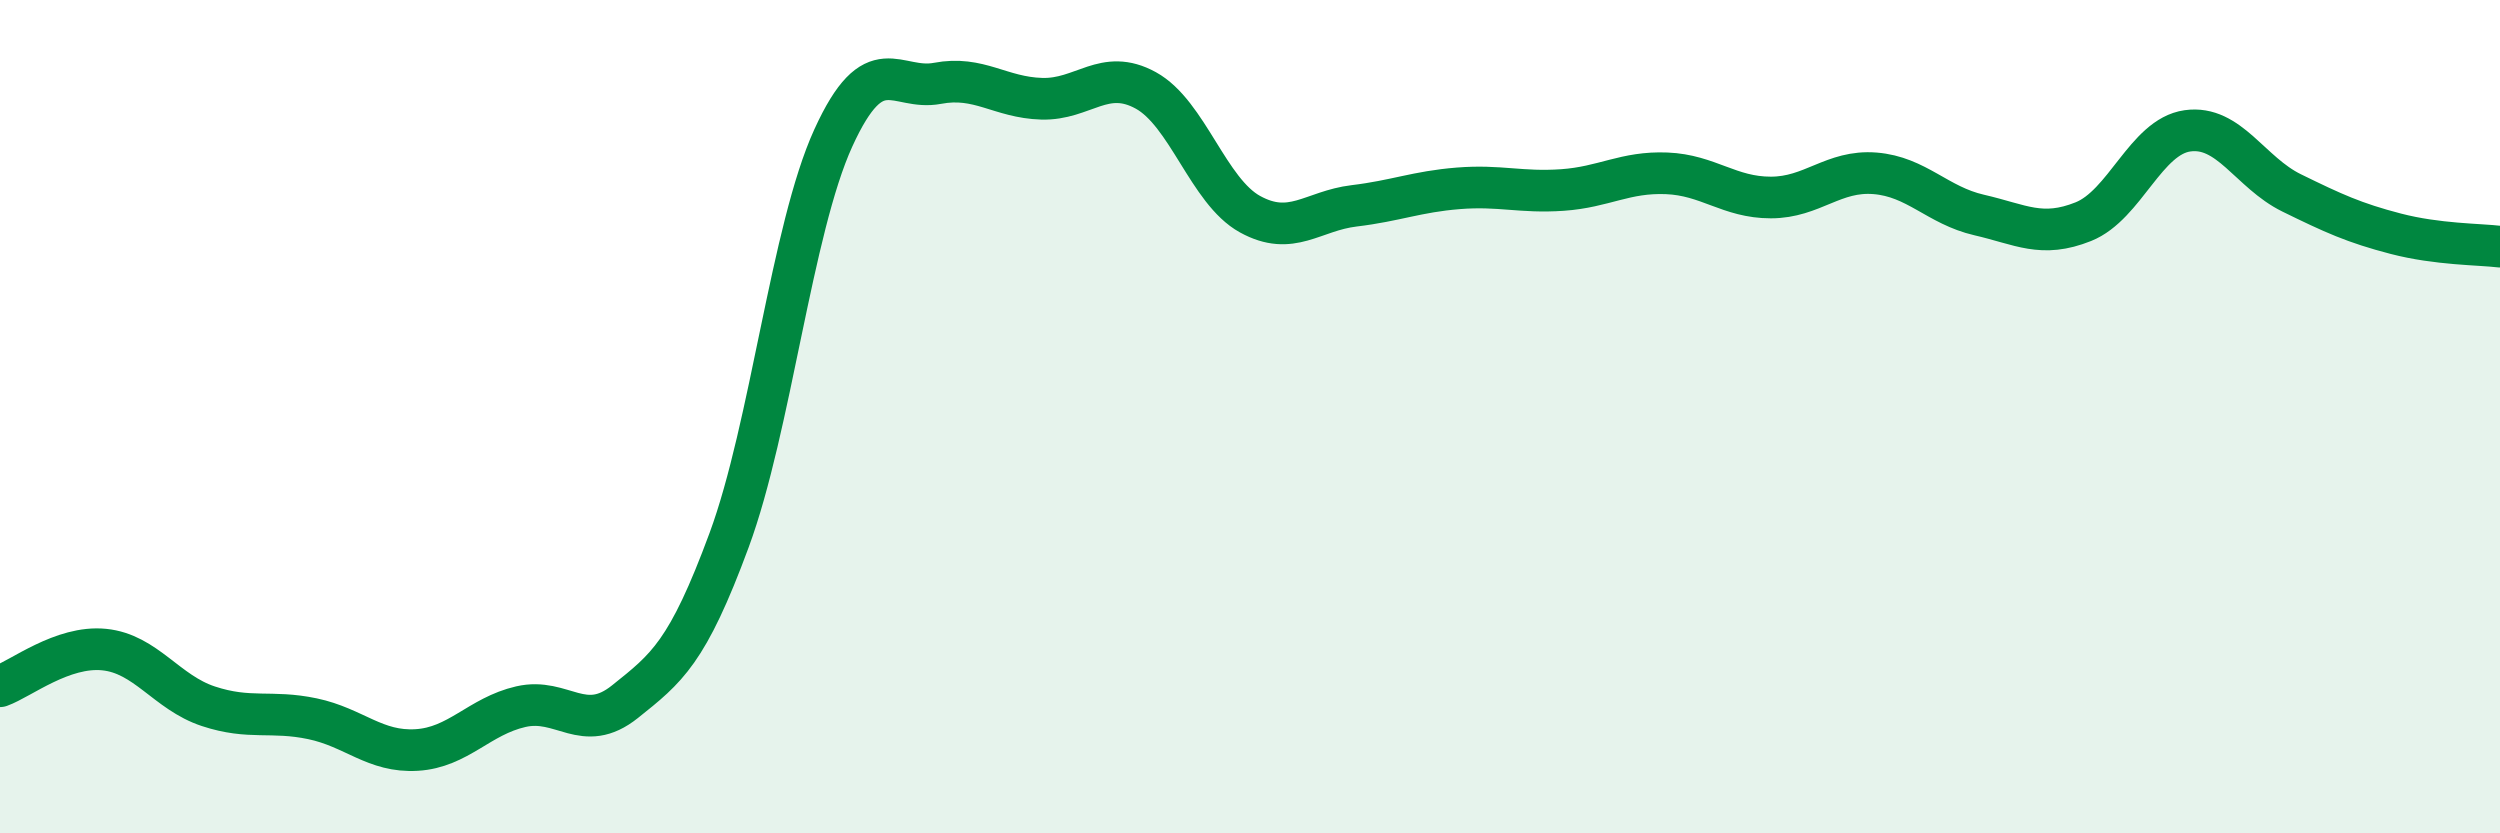
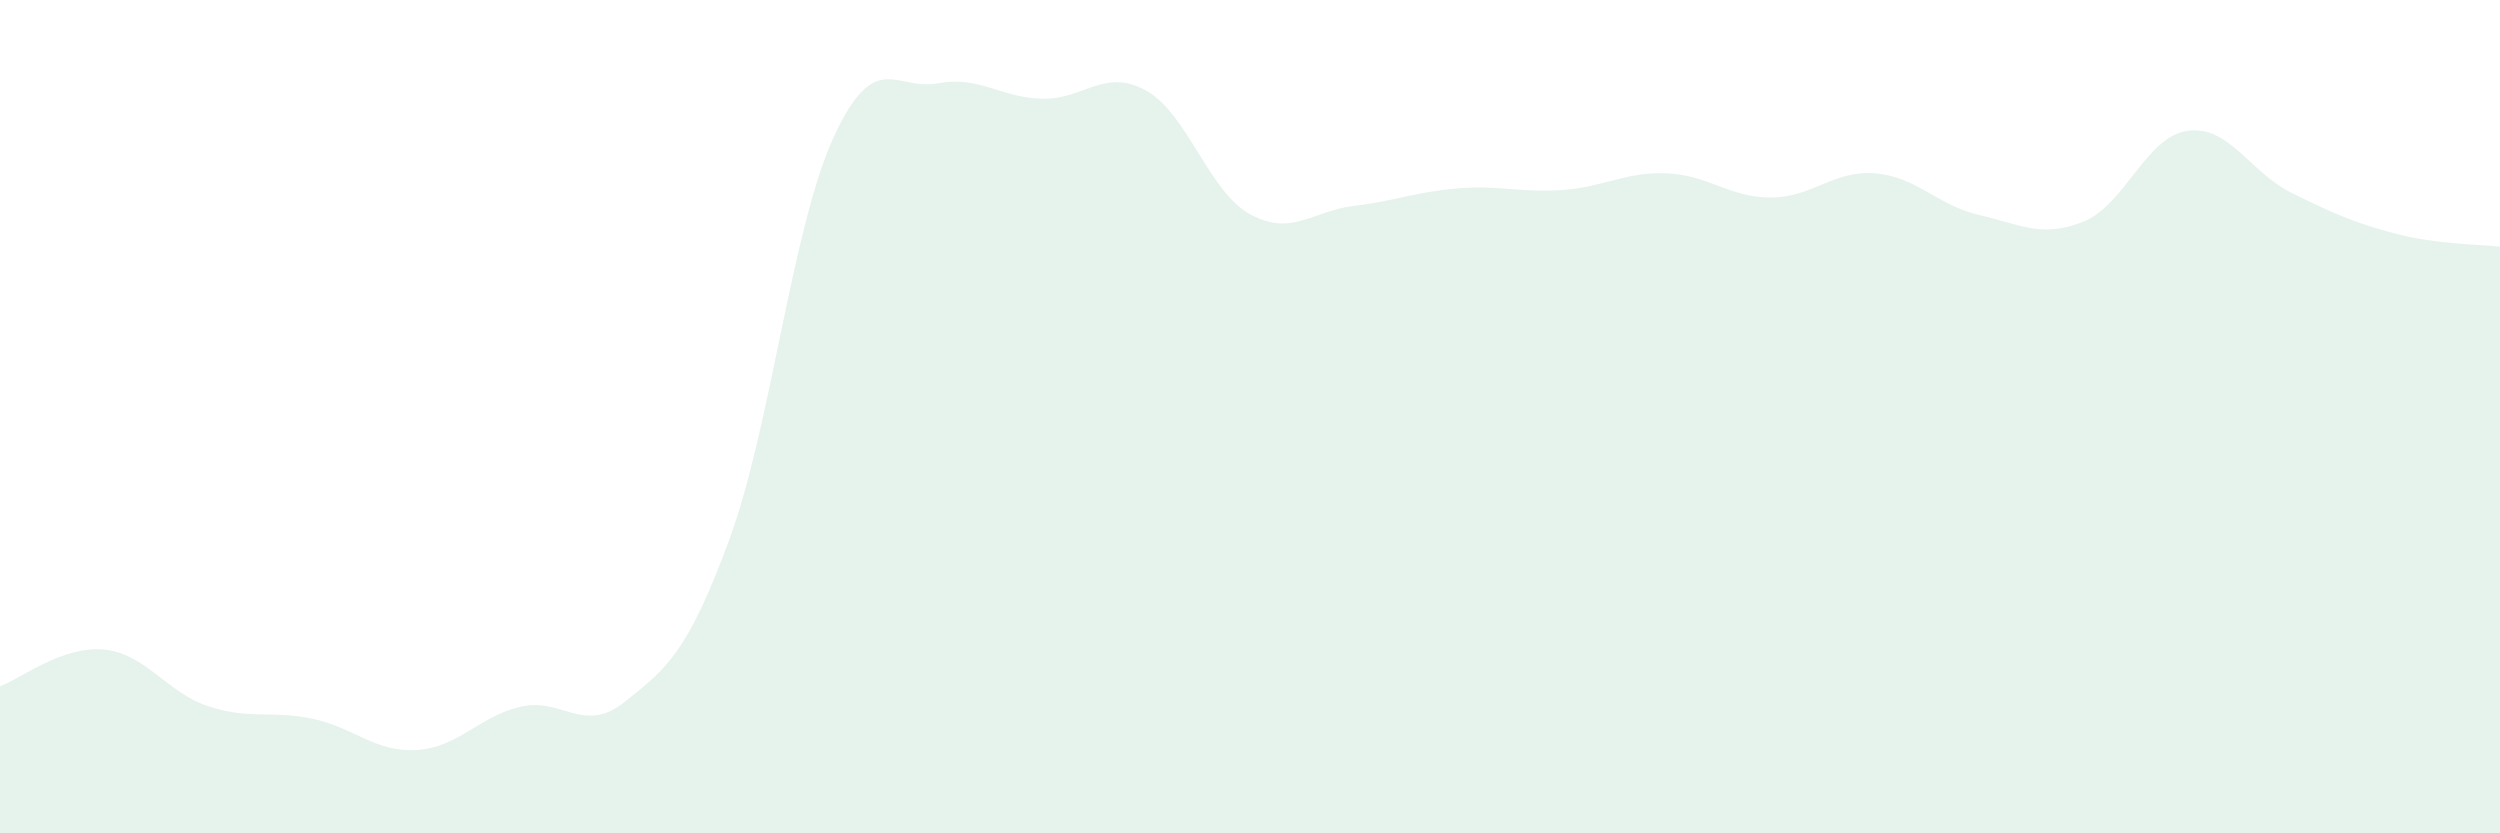
<svg xmlns="http://www.w3.org/2000/svg" width="60" height="20" viewBox="0 0 60 20">
  <path d="M 0,16.47 C 0.5,16.29 1.5,15.49 2.5,15.59 C 3.5,15.69 4,16.62 5,16.95 C 6,17.28 6.5,17.04 7.5,17.25 C 8.5,17.46 9,18.06 10,18 C 11,17.94 11.5,17.19 12.5,16.96 C 13.5,16.73 14,17.64 15,16.84 C 16,16.04 16.5,15.67 17.5,12.96 C 18.5,10.25 19,5.5 20,3.31 C 21,1.12 21.5,2.19 22.5,2 C 23.5,1.81 24,2.34 25,2.37 C 26,2.4 26.5,1.62 27.5,2.17 C 28.5,2.72 29,4.59 30,5.14 C 31,5.69 31.5,5.06 32.5,4.94 C 33.5,4.82 34,4.6 35,4.52 C 36,4.44 36.5,4.63 37.5,4.56 C 38.5,4.49 39,4.12 40,4.16 C 41,4.2 41.5,4.74 42.5,4.74 C 43.5,4.74 44,4.08 45,4.16 C 46,4.24 46.5,4.93 47.5,5.16 C 48.5,5.39 49,5.72 50,5.32 C 51,4.92 51.5,3.28 52.5,3.14 C 53.5,3 54,4.14 55,4.63 C 56,5.12 56.5,5.35 57.5,5.61 C 58.5,5.87 59.5,5.86 60,5.92L60 20L0 20Z" fill="#008740" opacity="0.1" stroke-linecap="round" stroke-linejoin="round" />
-   <path d="M 0,16.47 C 0.5,16.29 1.5,15.49 2.5,15.59 C 3.5,15.69 4,16.62 5,16.95 C 6,17.28 6.5,17.04 7.5,17.25 C 8.5,17.46 9,18.06 10,18 C 11,17.94 11.5,17.19 12.5,16.96 C 13.5,16.73 14,17.64 15,16.84 C 16,16.04 16.5,15.67 17.5,12.96 C 18.5,10.25 19,5.5 20,3.31 C 21,1.12 21.5,2.19 22.5,2 C 23.5,1.81 24,2.34 25,2.37 C 26,2.4 26.5,1.62 27.5,2.17 C 28.5,2.72 29,4.59 30,5.14 C 31,5.69 31.5,5.06 32.5,4.94 C 33.5,4.82 34,4.6 35,4.52 C 36,4.44 36.5,4.63 37.5,4.56 C 38.5,4.49 39,4.12 40,4.16 C 41,4.2 41.5,4.74 42.5,4.74 C 43.5,4.74 44,4.08 45,4.16 C 46,4.24 46.5,4.93 47.5,5.16 C 48.5,5.39 49,5.72 50,5.32 C 51,4.92 51.5,3.28 52.5,3.14 C 53.5,3 54,4.14 55,4.63 C 56,5.12 56.5,5.35 57.5,5.61 C 58.5,5.87 59.5,5.86 60,5.92" stroke="#008740" stroke-width="1" fill="none" stroke-linecap="round" stroke-linejoin="round" />
</svg>